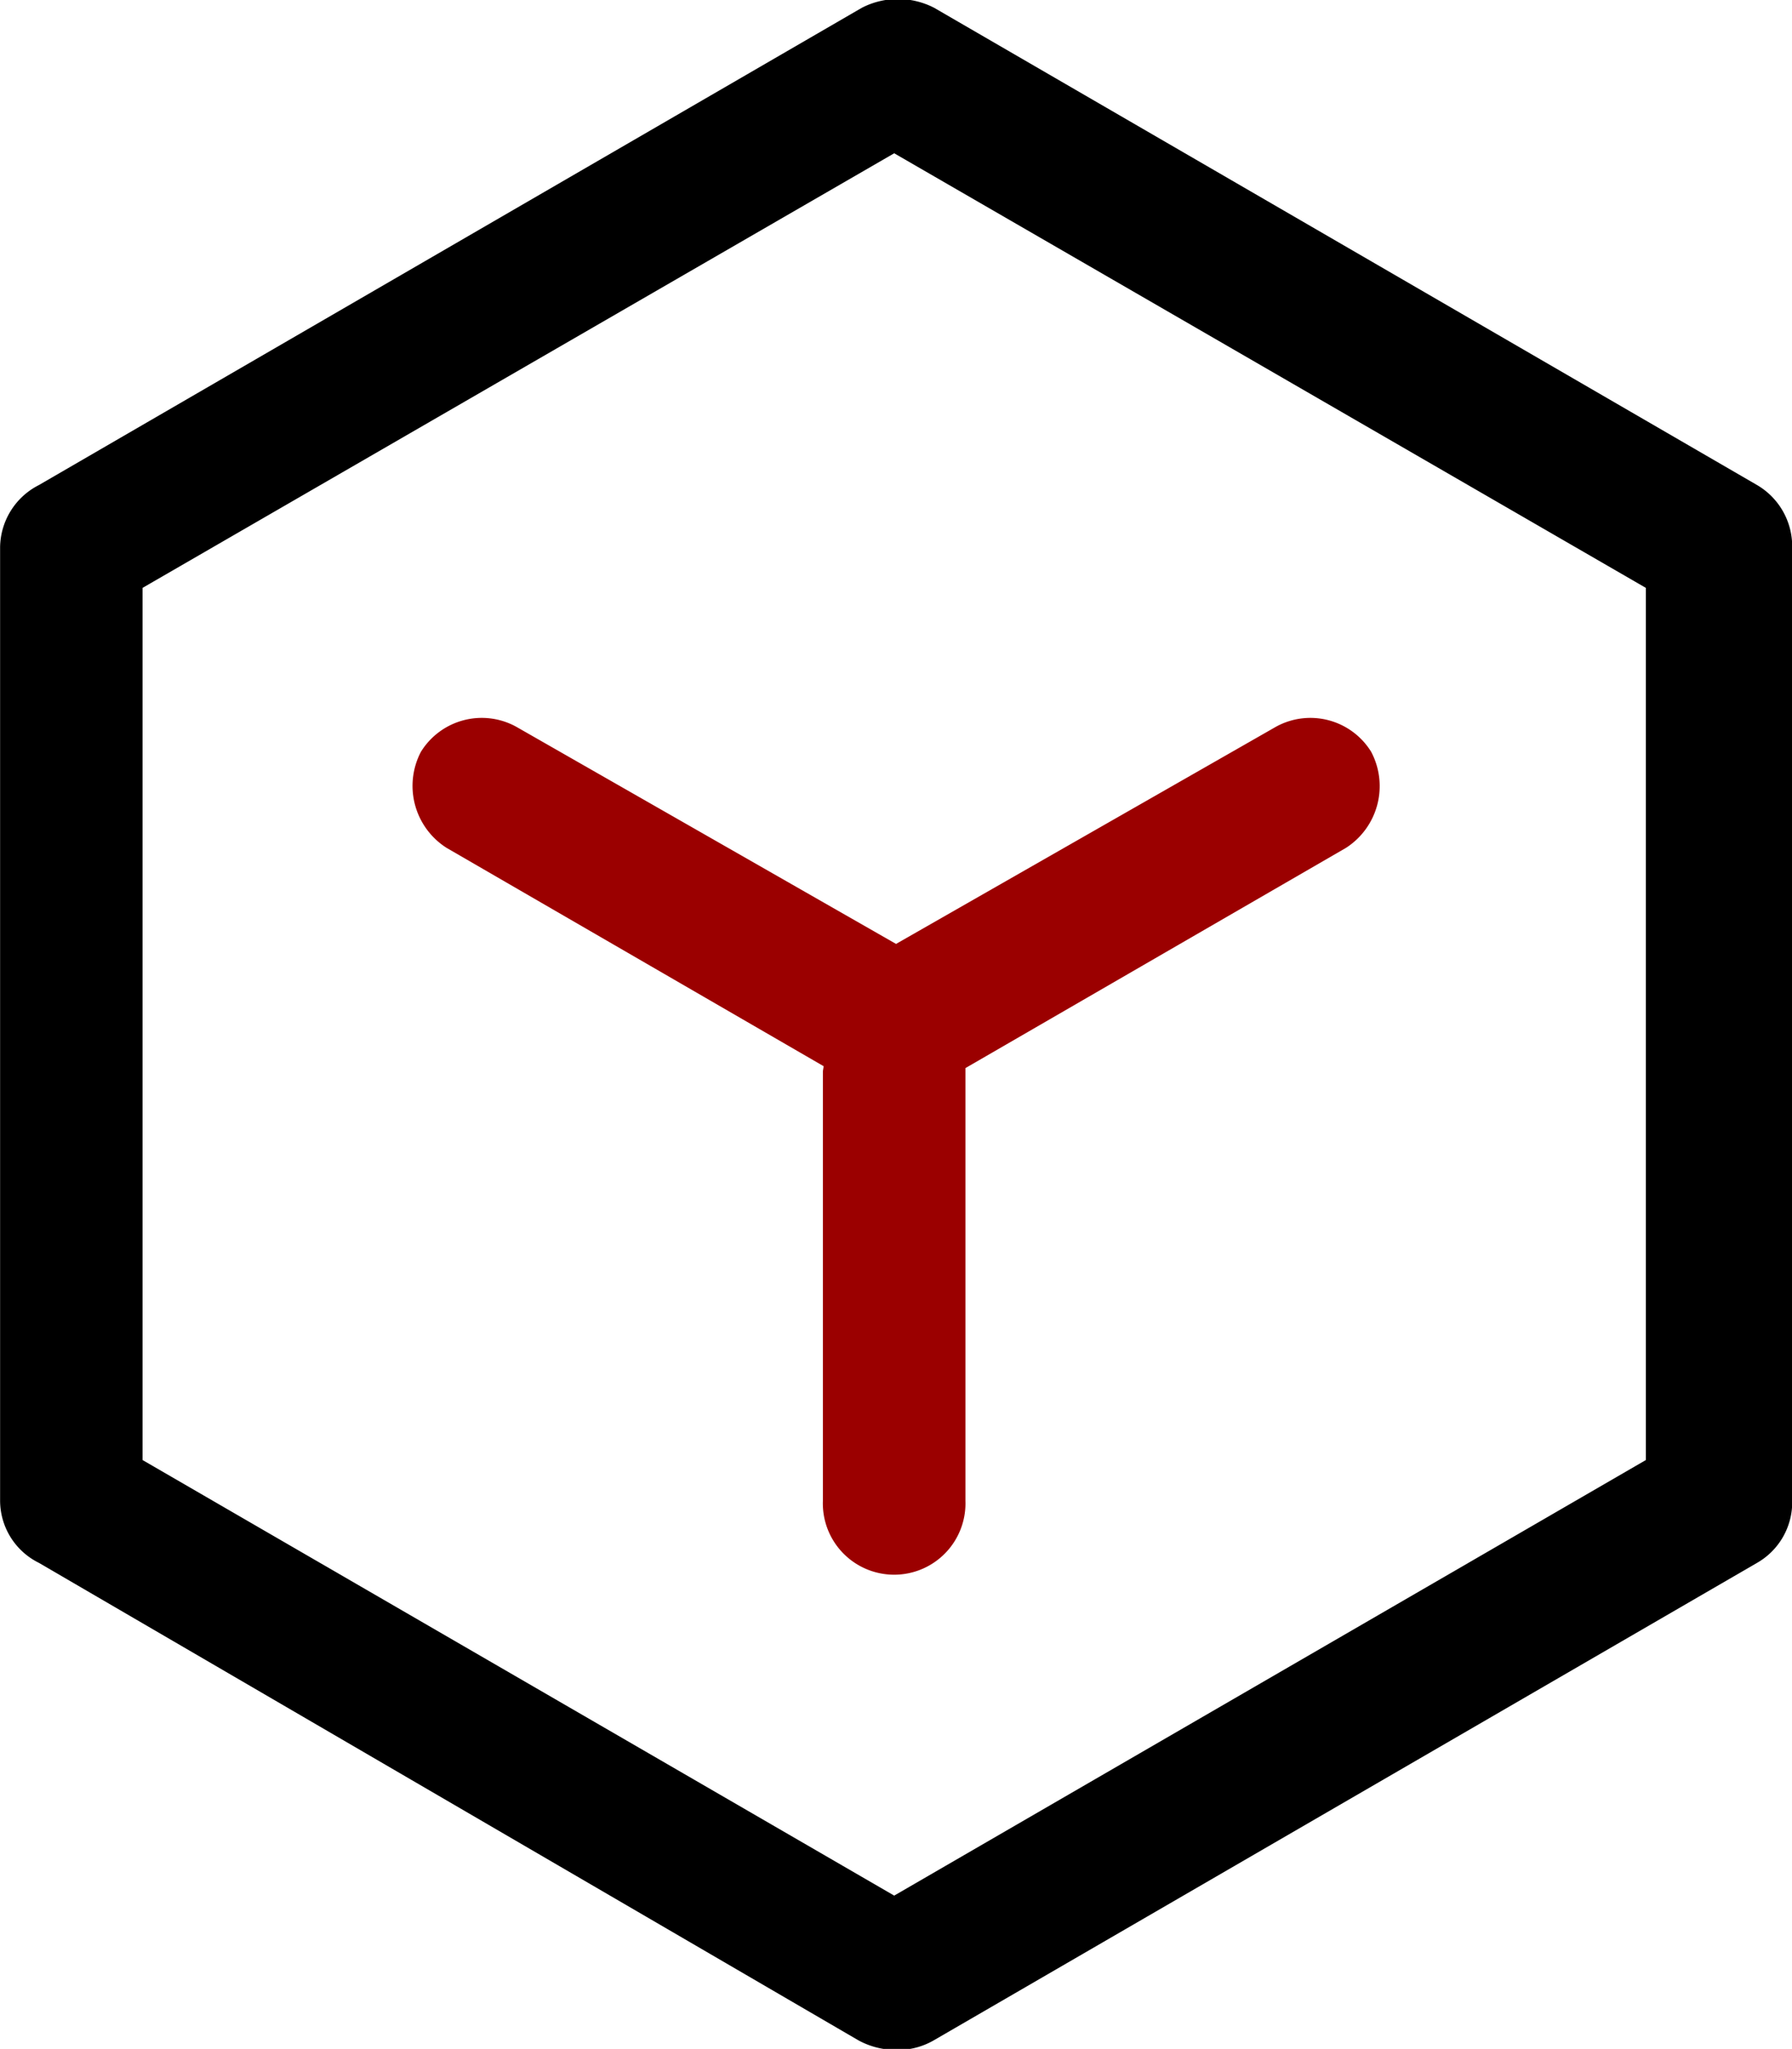
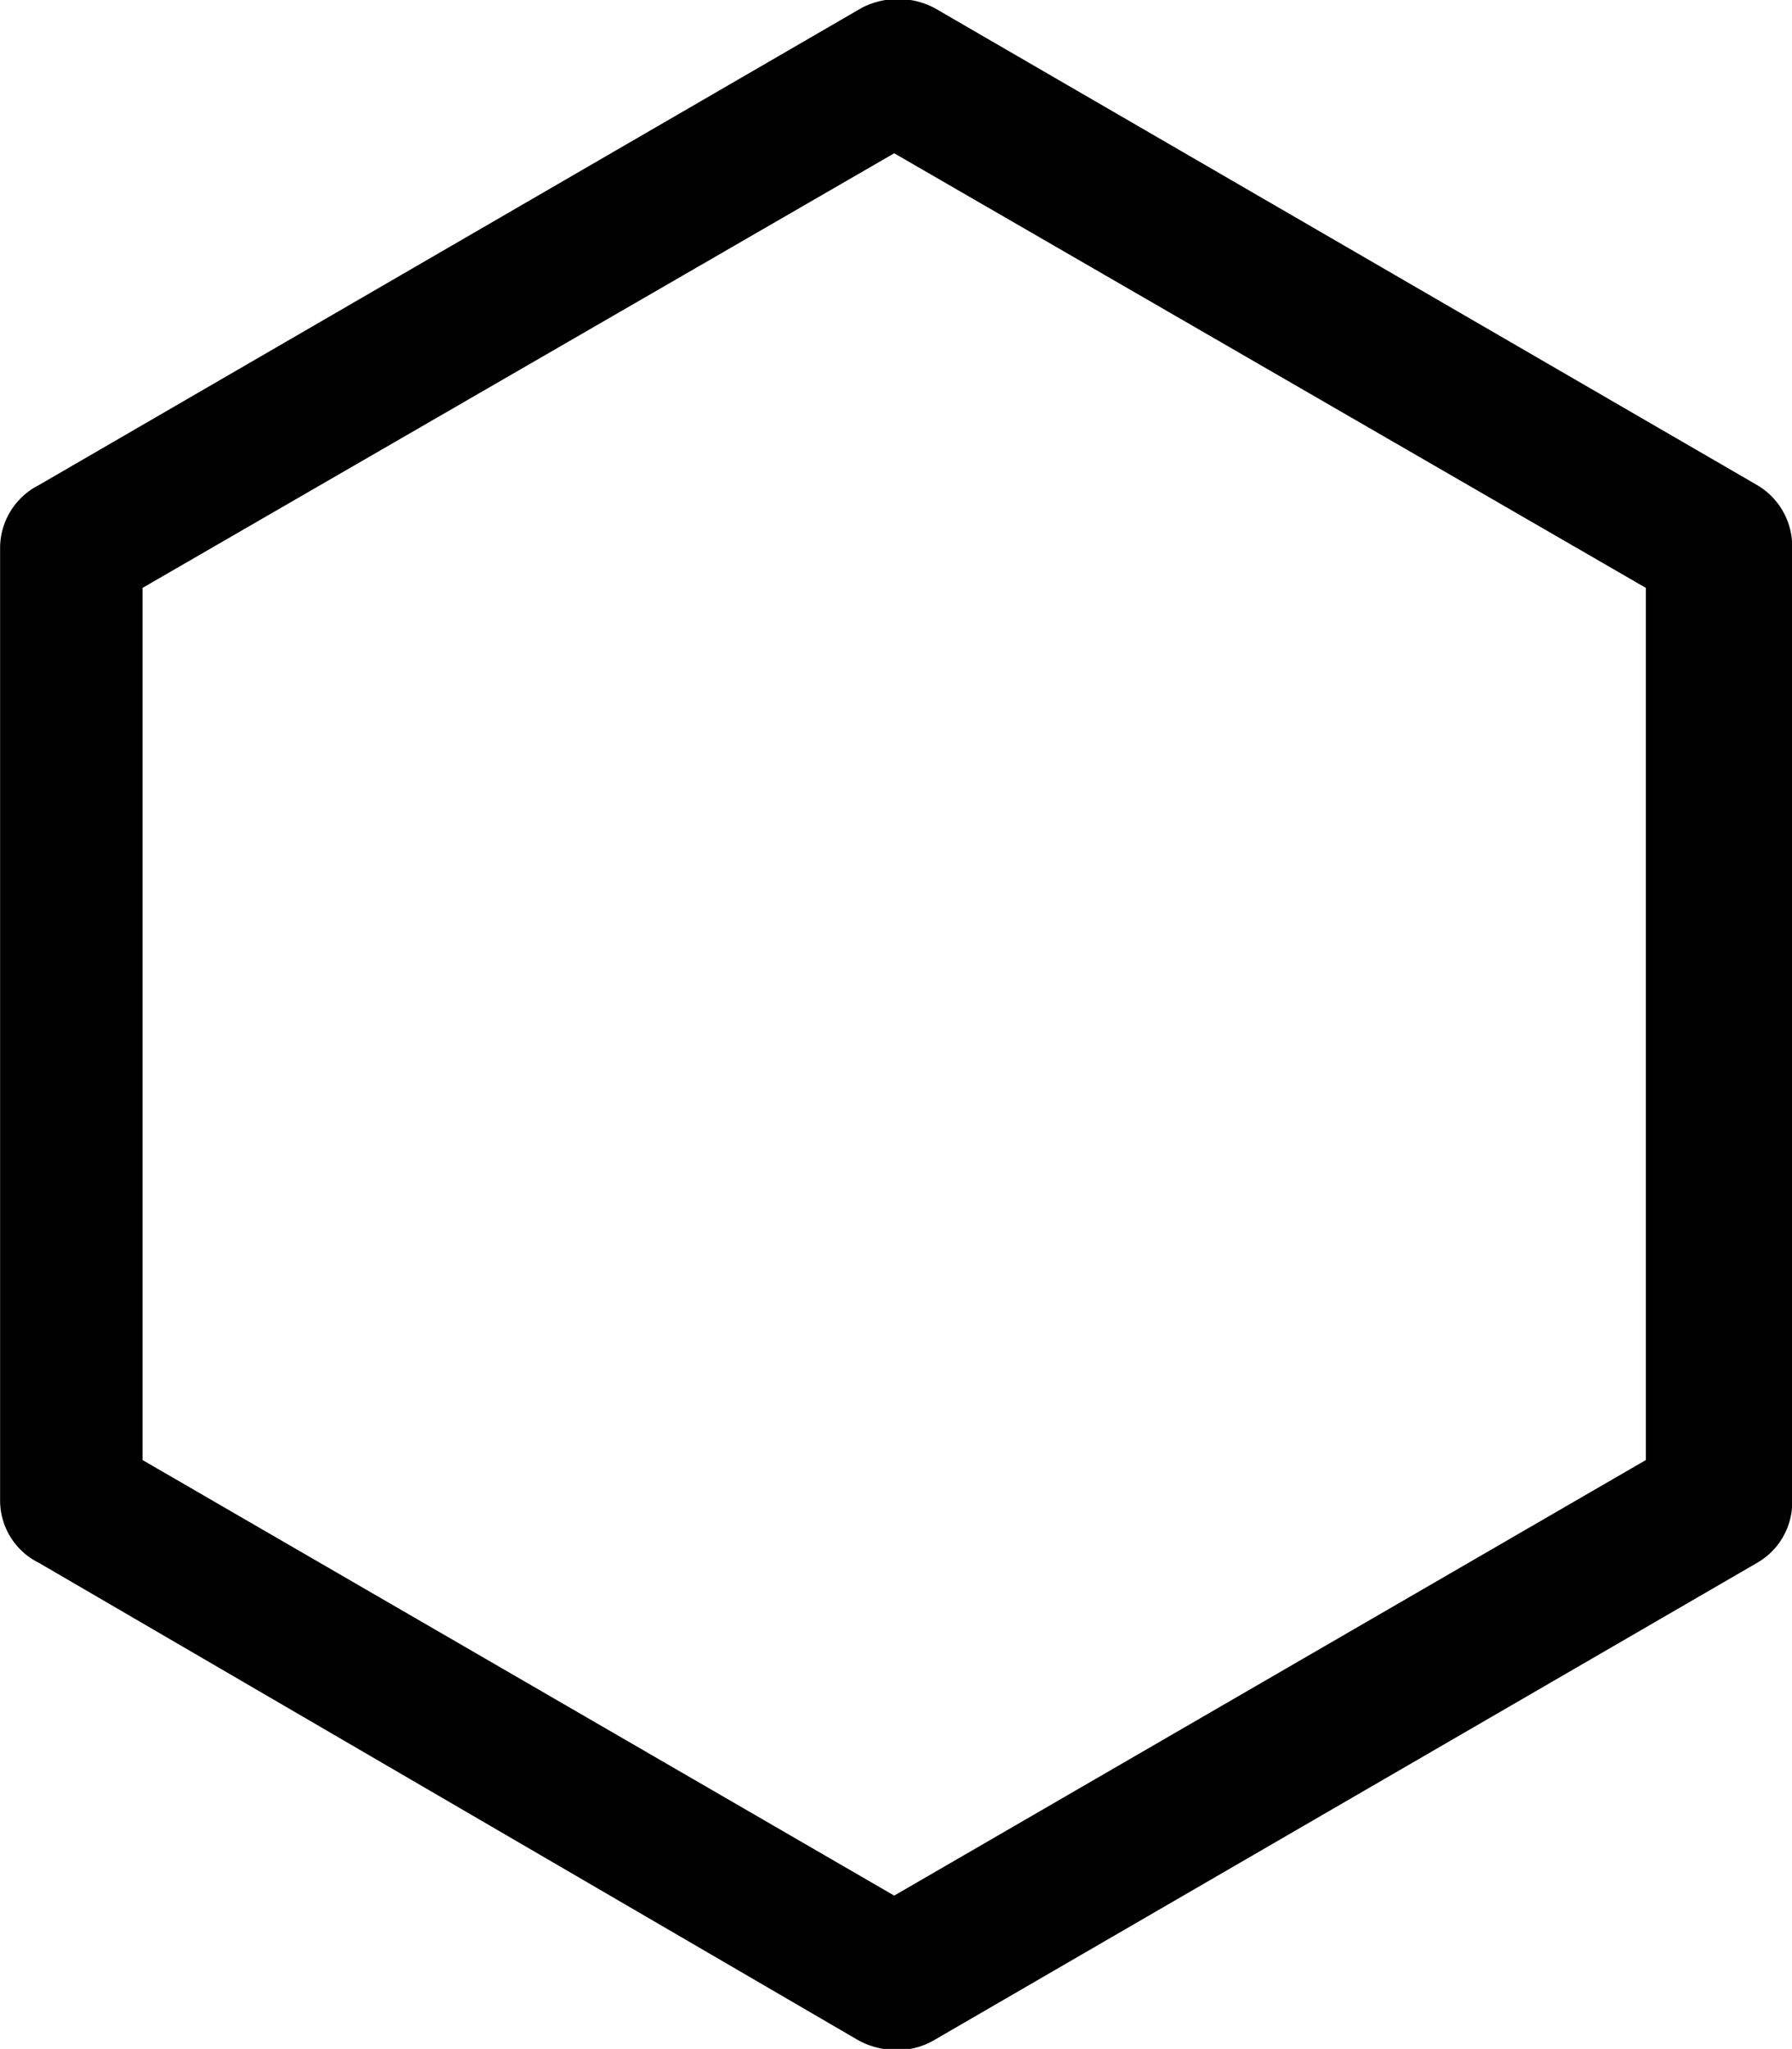
<svg xmlns="http://www.w3.org/2000/svg" id="组_95" data-name="组 95" width="18.469" height="21.12" viewBox="0 0 18.469 21.12">
  <defs>
    <style>
      .cls-1, .cls-2 {
        fill-rule: evenodd;
      }

      .cls-2 {
        fill: #9b0000;
      }
    </style>
  </defs>
  <path id="形状_835" data-name="形状 835" class="cls-1" d="M304.747,1305.79a0.8,0.8,0,0,1-.372-0.1l-8.443-4.92a0.717,0.717,0,0,1-.4-0.64v-9.83a0.729,0.729,0,0,1,.4-0.64l8.482-4.92a0.814,0.814,0,0,1,.744,0l8.482,4.92a0.732,0.732,0,0,1,.362.64v9.83a0.72,0.72,0,0,1-.362.64l-8.482,4.92A0.739,0.739,0,0,1,304.747,1305.79ZM297,1299.71l7.747,4.49,7.747-4.49v-8.99l-7.747-4.48L297,1290.72v8.99Z" transform="translate(-295.531 -1284.66)" />
-   <path id="形状_835_拷贝" data-name="形状 835 拷贝" class="cls-2" d="M309.663,1292.41a0.736,0.736,0,0,0-.979-0.26l-3.918,2.24-3.917-2.24a0.737,0.737,0,0,0-.98.26,0.757,0.757,0,0,0,.265.99l3.885,2.25c0,0.02-.007.04-0.007,0.06v4.42a0.735,0.735,0,1,0,1.469,0v-4.42c0-.01,0-0.03,0-0.04l3.922-2.27A0.757,0.757,0,0,0,309.663,1292.41Z" transform="translate(-295.531 -1284.66)" />
</svg>